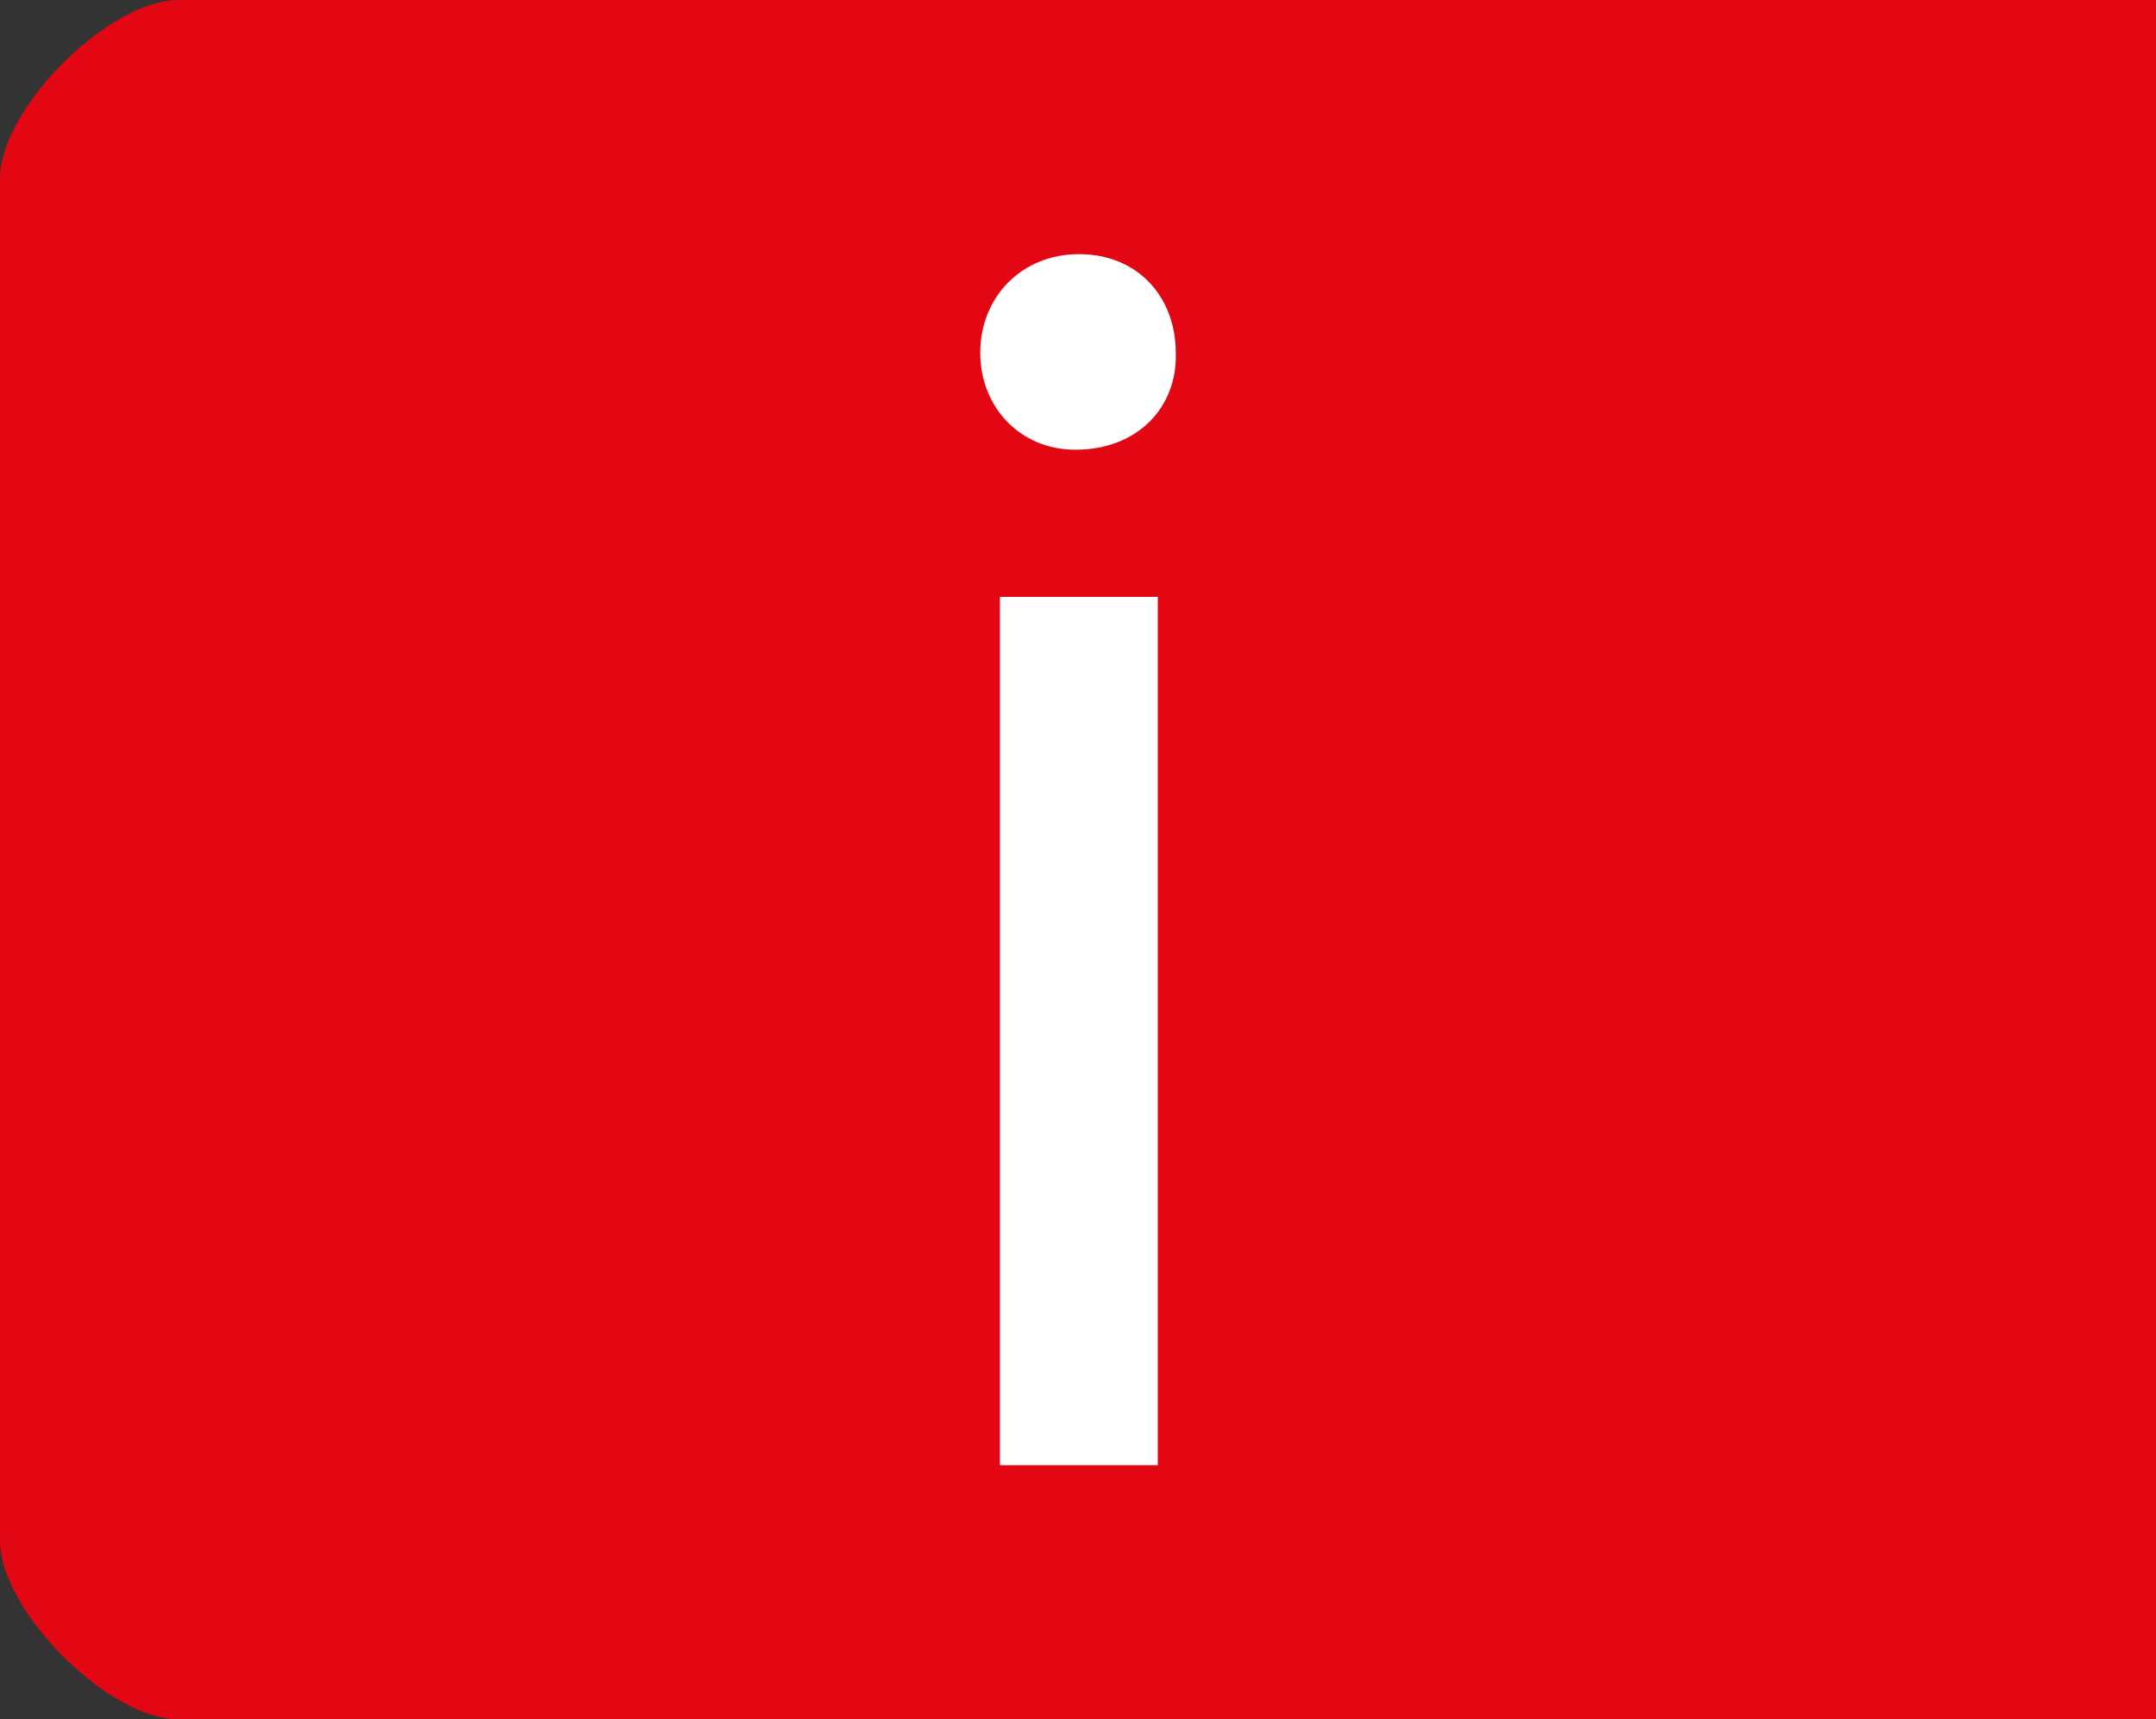
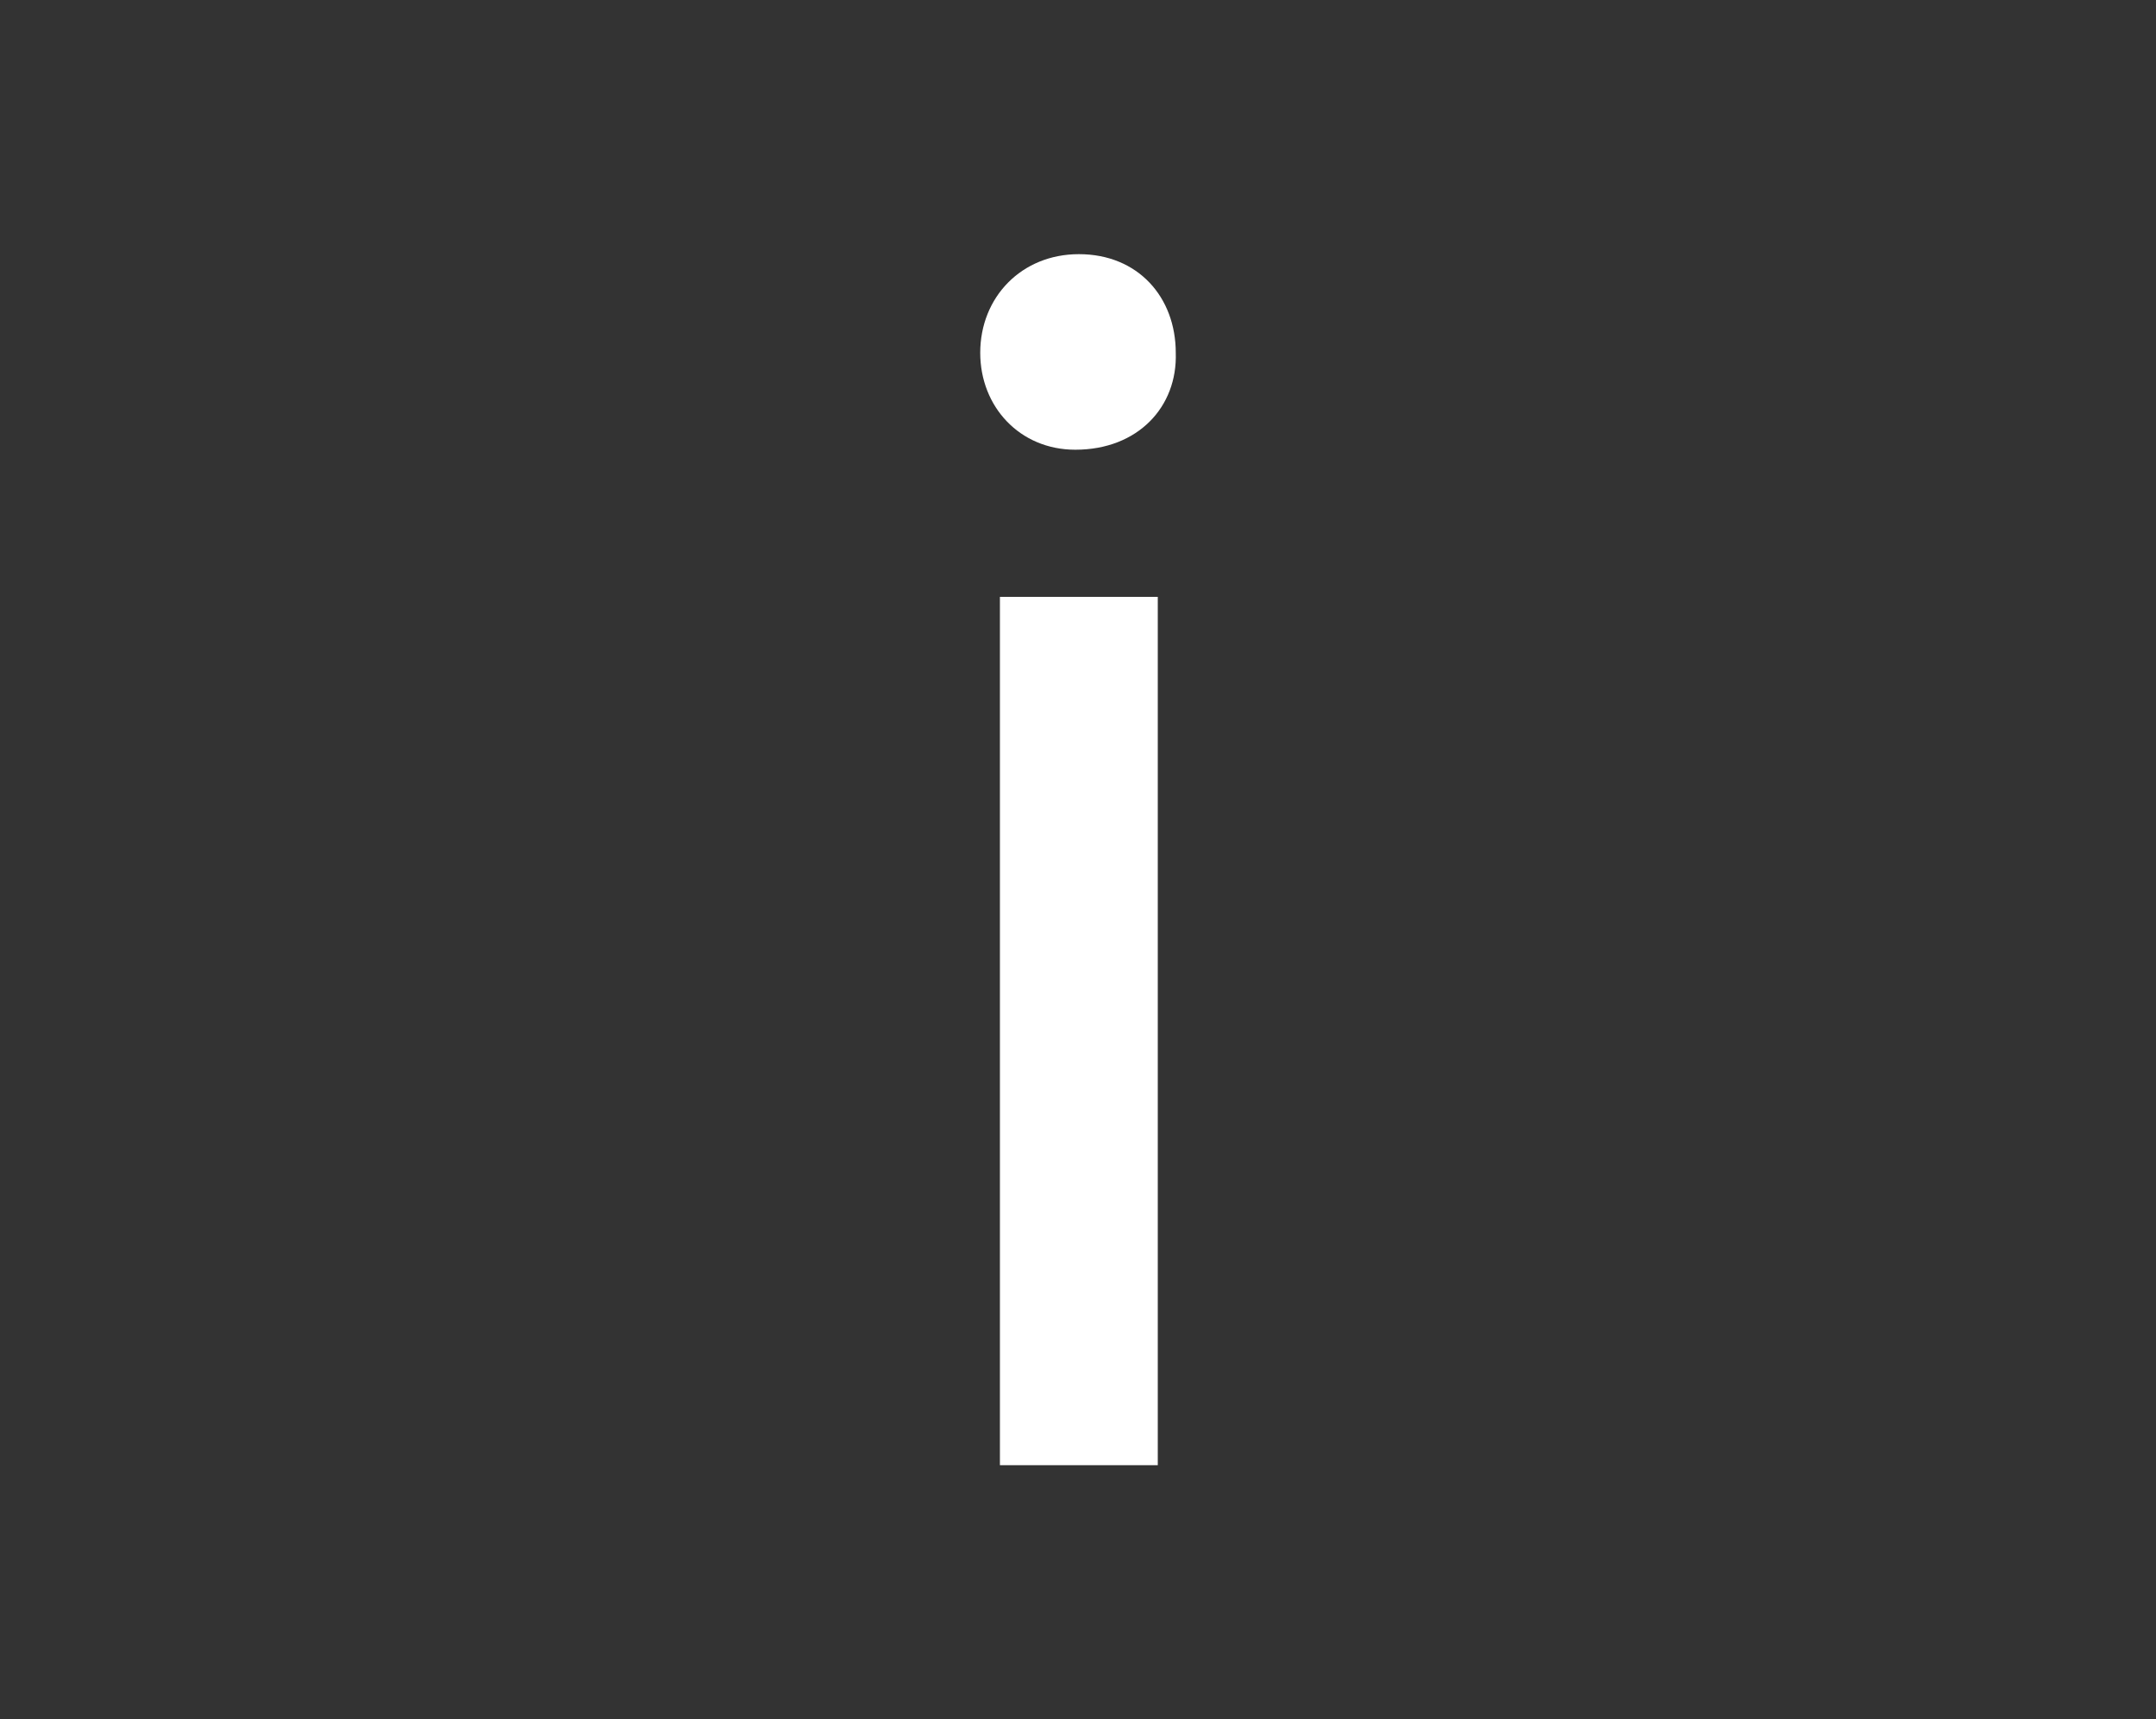
<svg xmlns="http://www.w3.org/2000/svg" version="1.1" x="0px" y="0px" width="41.724px" height="33.269px" viewBox="0 0 41.724 33.269" enable-background="new 0 0 41.724 33.269" xml:space="preserve">
  <rect x="0" y="0" width="41.724" height="33.269" fill="#333333" stroke="none" />
  <defs>
</defs>
  <g>
-     <path fill="#E30613" d="M0,29.814c0,1.355,2.099,3.455,3.455,3.455h38.269c0-20.907,0-8.363,0-33.269H3.455   C2.099,0,0,2.099,0,3.455V29.814z" />
    <g>
      <path fill="#FFFFFF" d="M22.754,6.827c0.035,1.042-0.729,1.875-1.944,1.875c-1.076,0-1.84-0.833-1.84-1.875    c0-1.076,0.798-1.909,1.909-1.909C22.025,4.918,22.754,5.751,22.754,6.827z M19.351,28.351V11.549h3.055v16.802H19.351z" />
    </g>
  </g>
</svg>